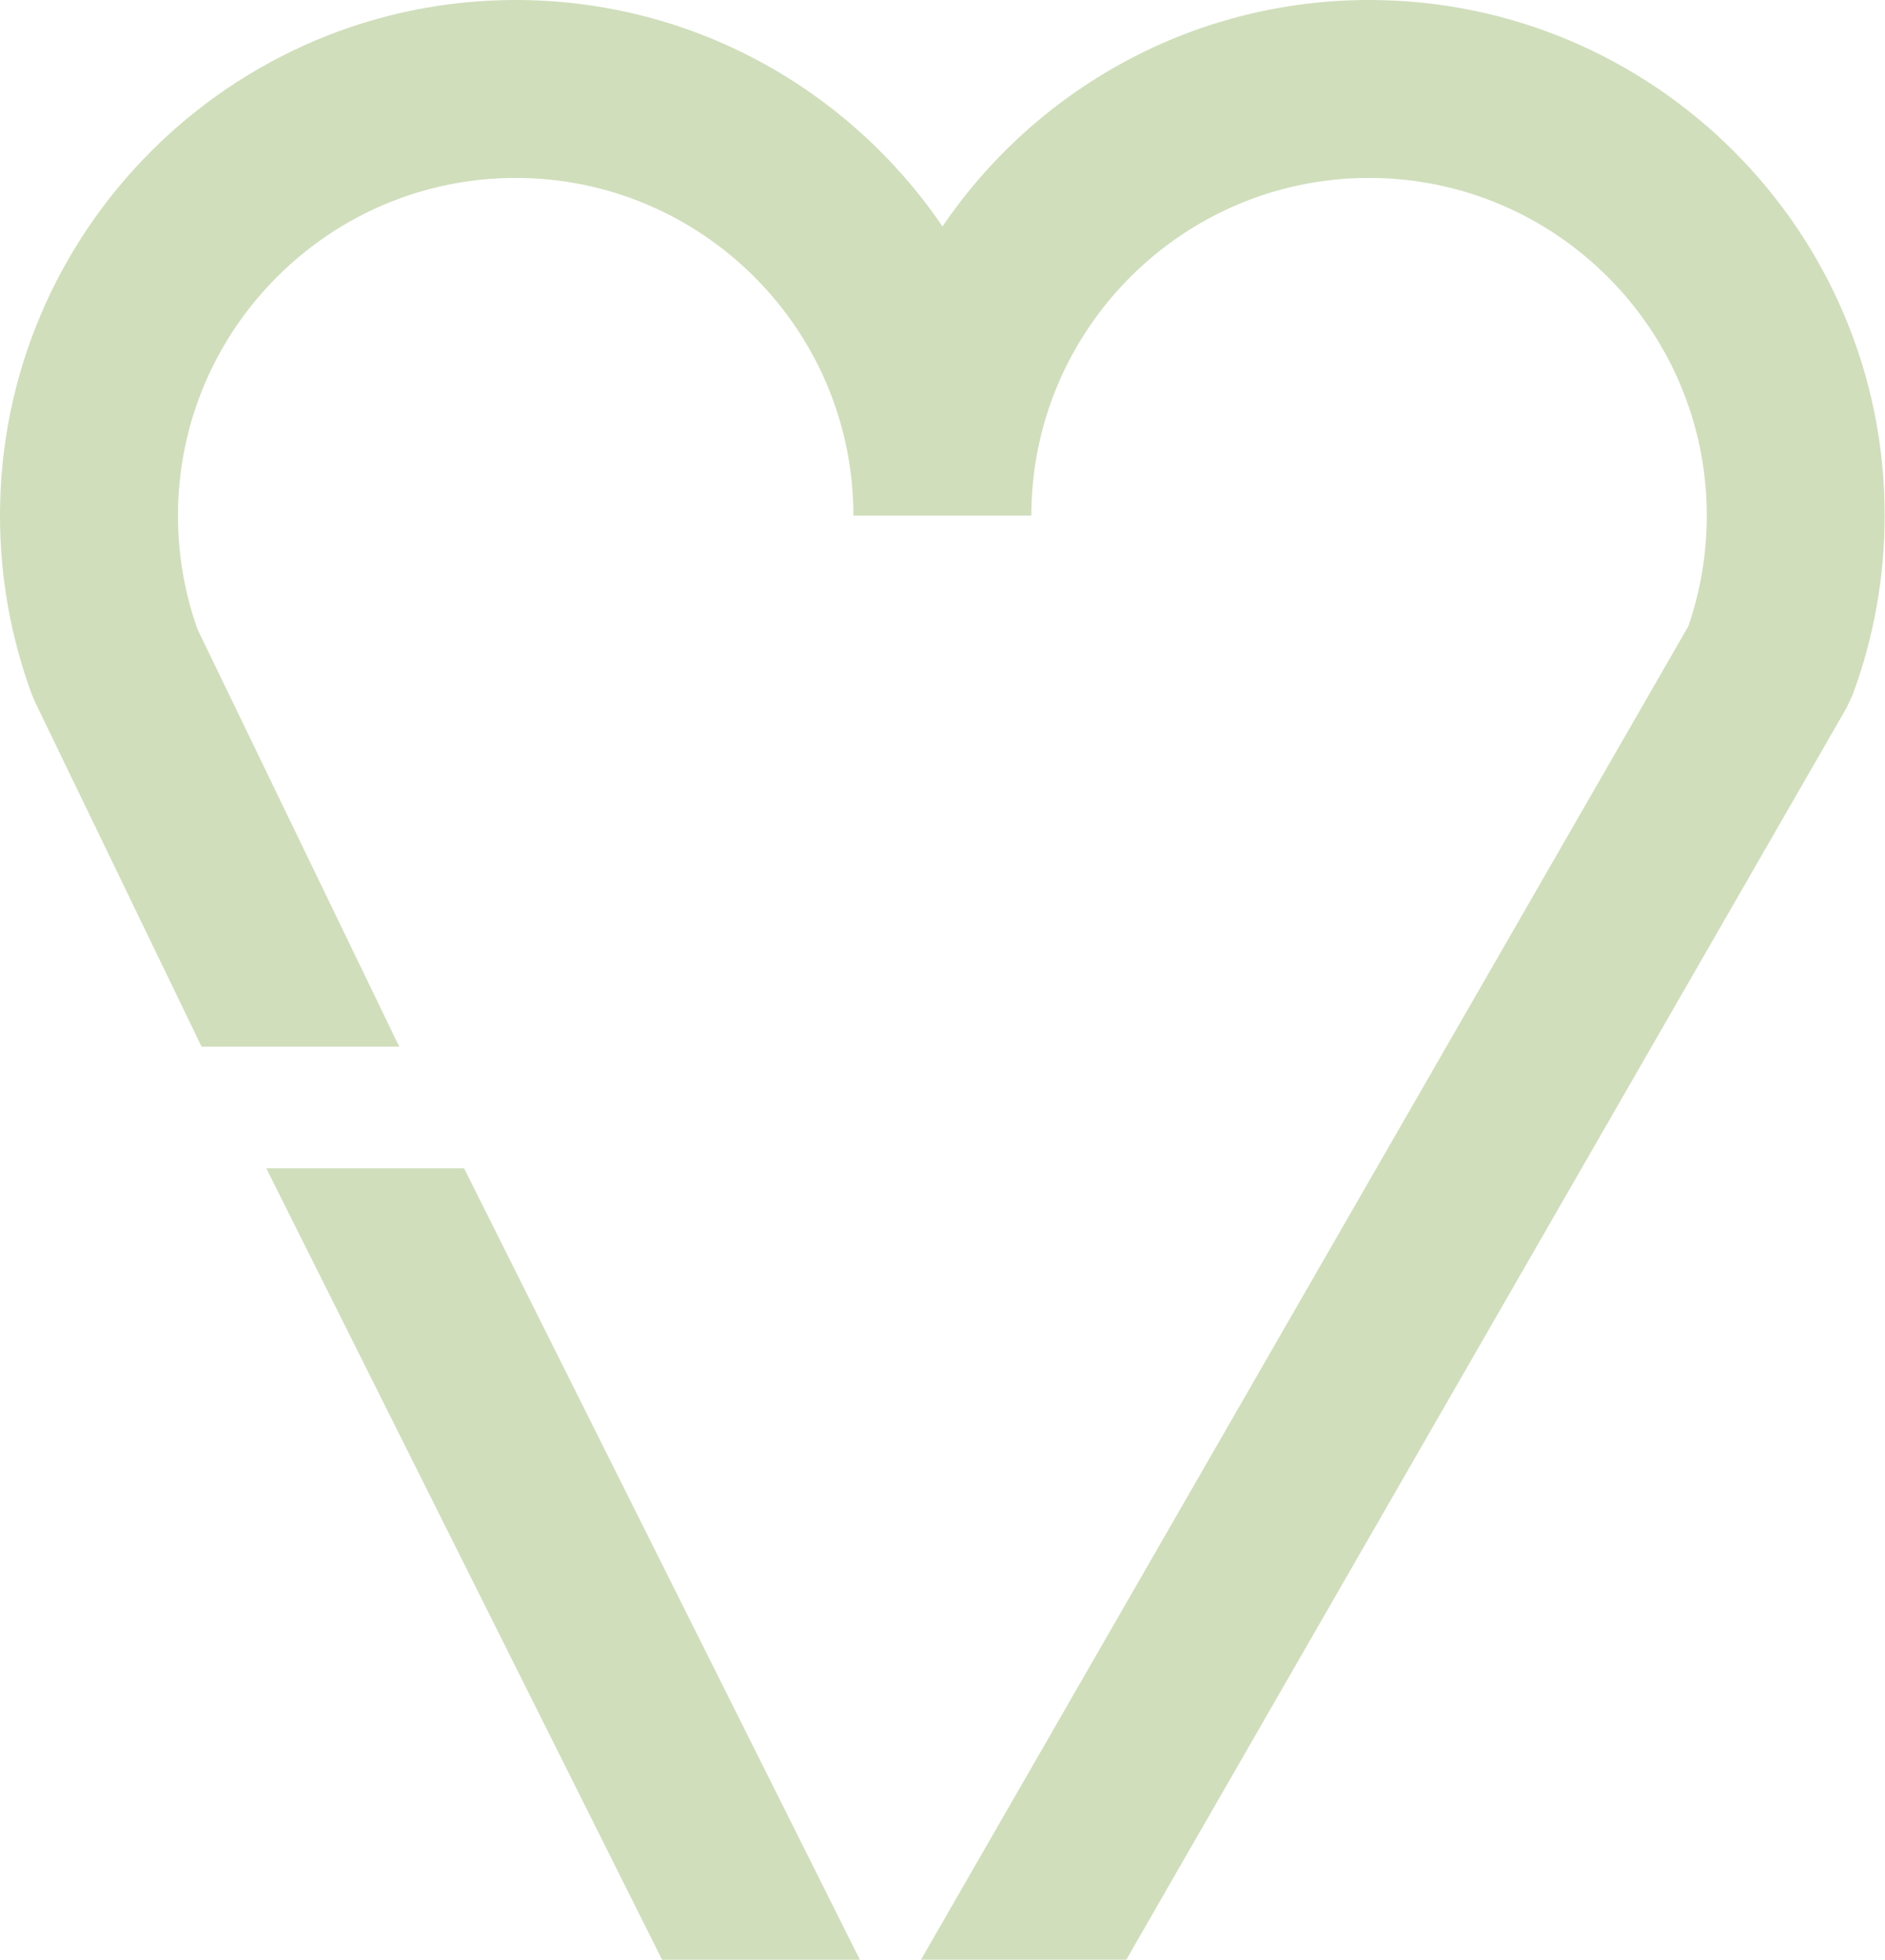
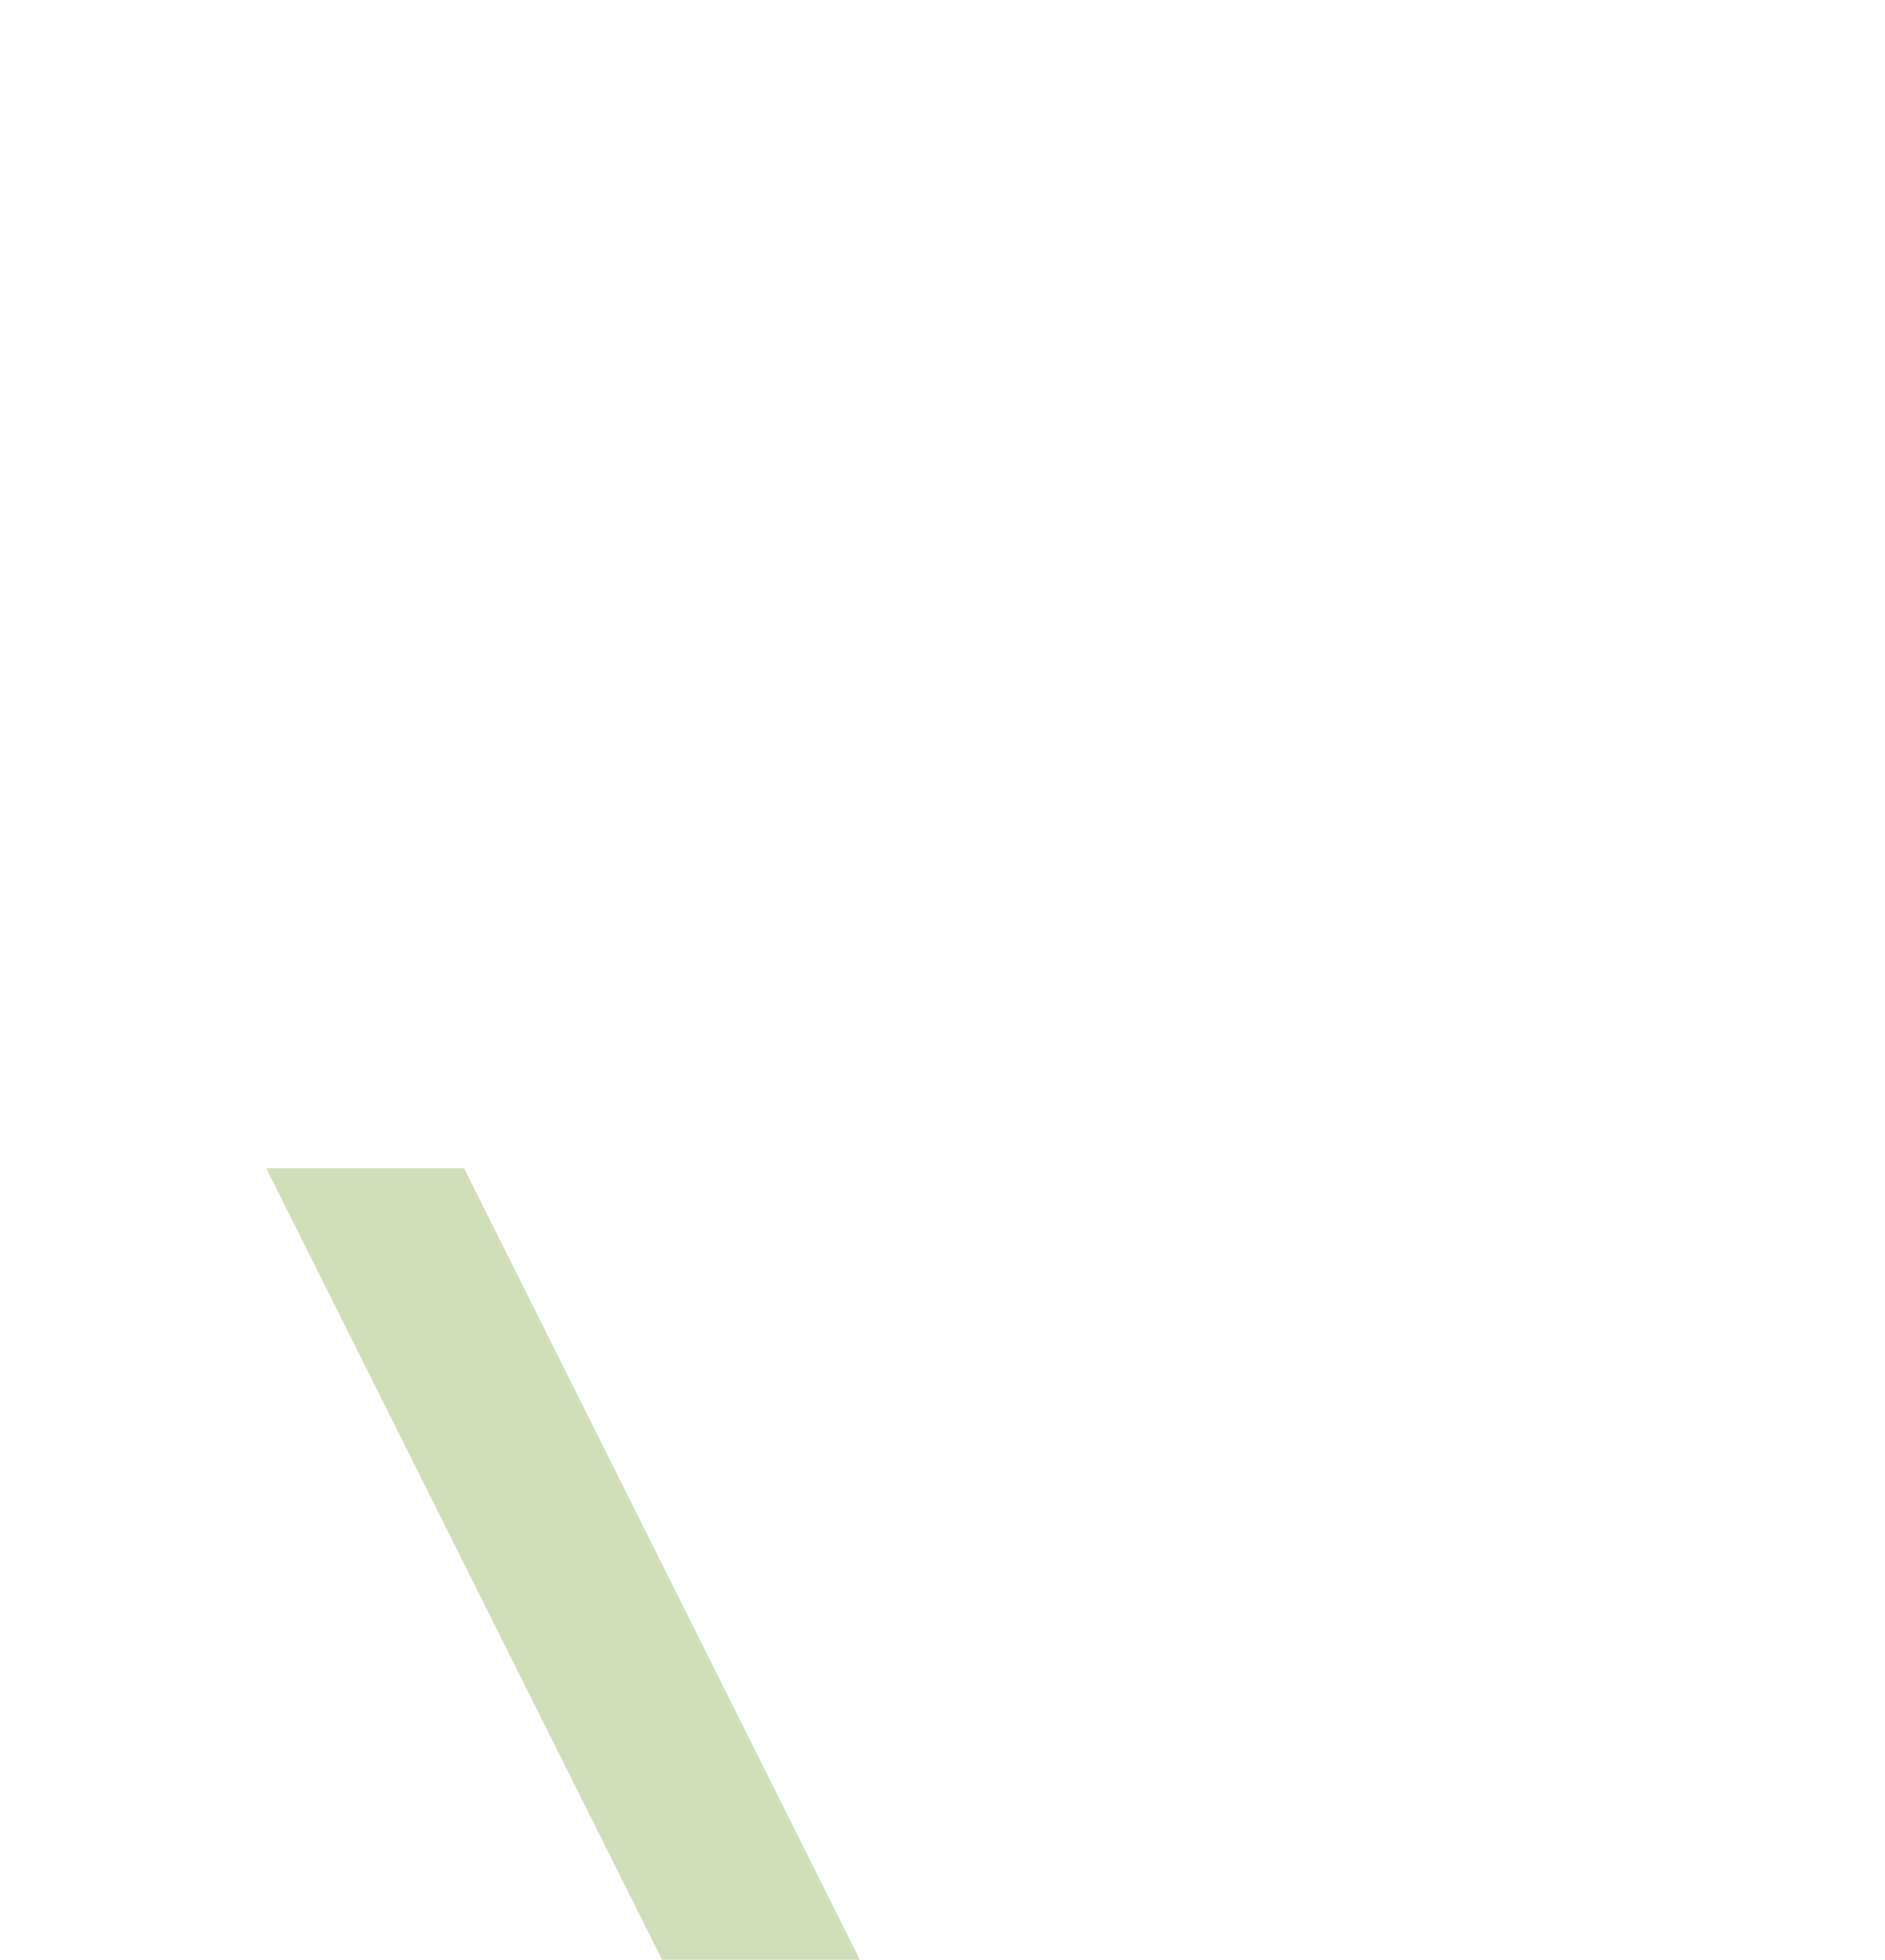
<svg xmlns="http://www.w3.org/2000/svg" width="76" height="79" viewBox="0 0 76 79" fill="none">
  <path d="M10.736 47.095L26.695 79H34.669L18.71 47.095H10.736Z" fill="#D0DEBB" />
-   <path d="M55.204 0C48.055 0 41.741 3.622 38 9.129C34.254 3.622 27.94 0 20.791 0C9.327 0 0 9.324 0 20.784C0 23.268 0.436 25.701 1.291 28.012L1.425 28.324L8.128 42.192H16.097L7.964 25.369C7.441 23.903 7.175 22.361 7.175 20.784C7.175 13.278 13.283 7.172 20.791 7.172C28.299 7.172 34.408 13.278 34.408 20.784H41.582C41.582 13.278 47.691 7.172 55.199 7.172C62.706 7.172 68.815 13.278 68.815 20.784C68.815 22.32 68.564 23.821 68.067 25.251L37.134 78.995H45.41L74.437 28.555L74.693 28.012C75.549 25.701 75.985 23.268 75.985 20.784C76 9.324 66.673 0 55.204 0Z" fill="#D0DEBB" />
</svg>